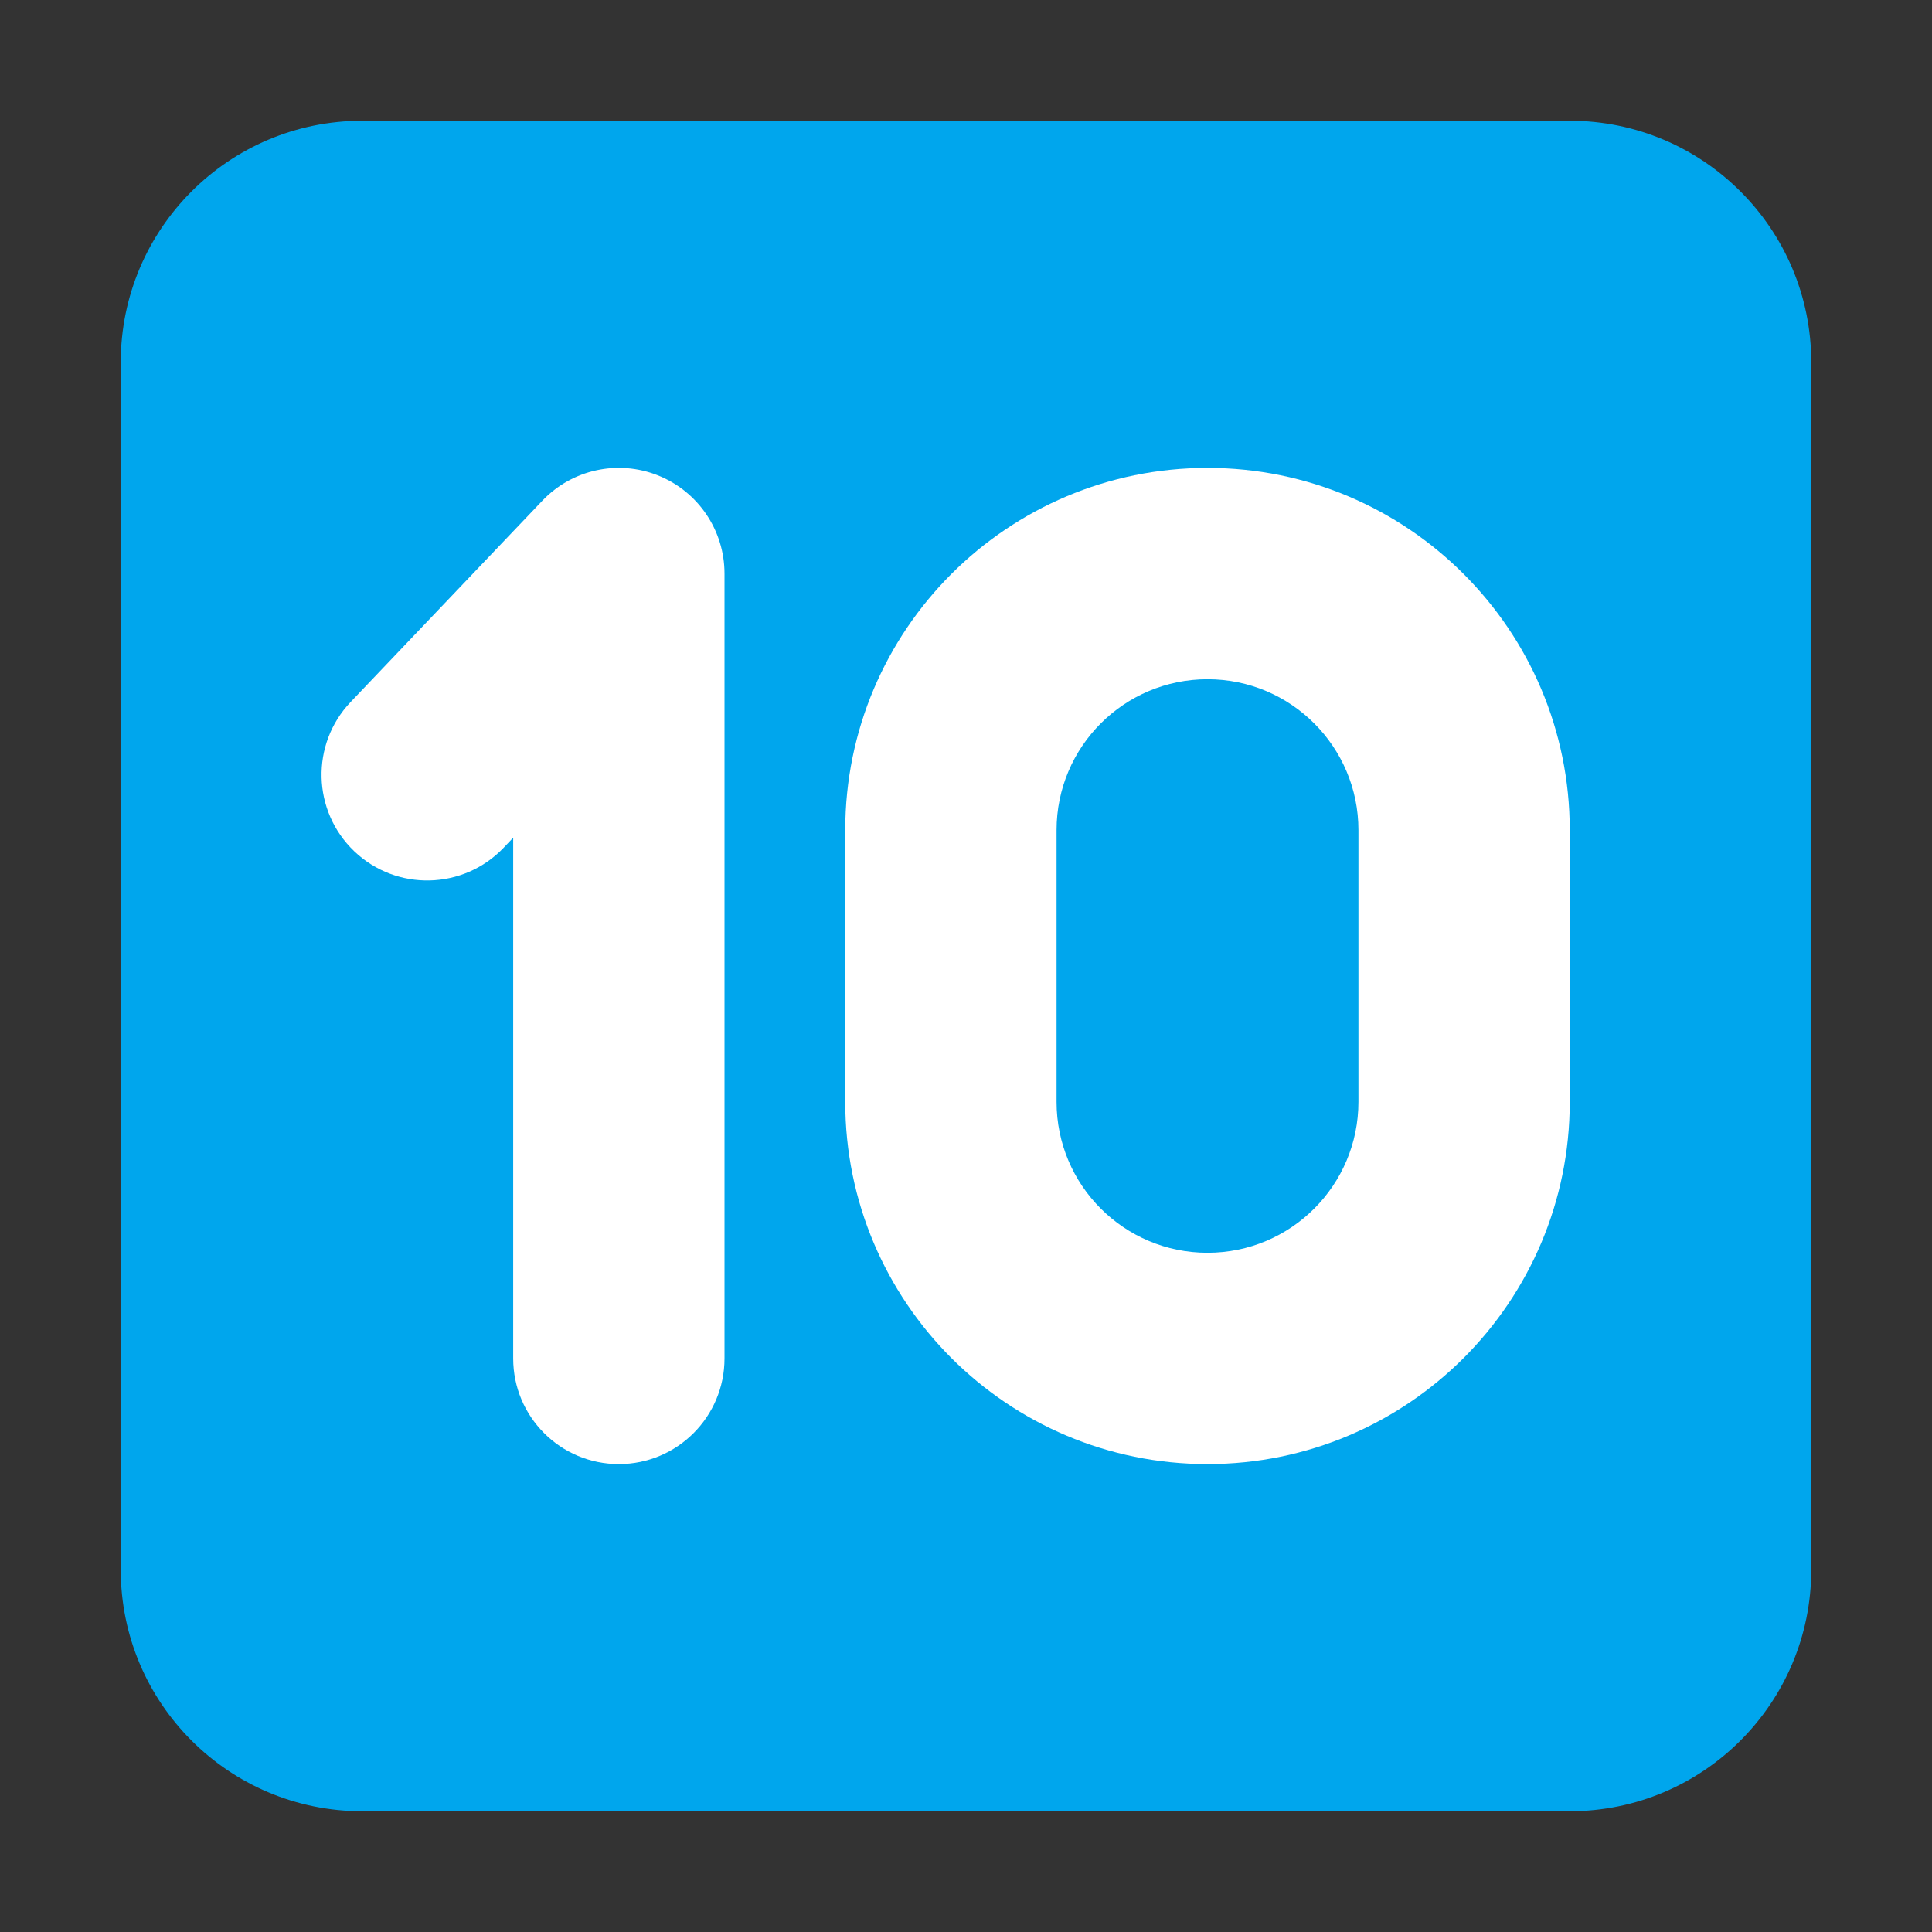
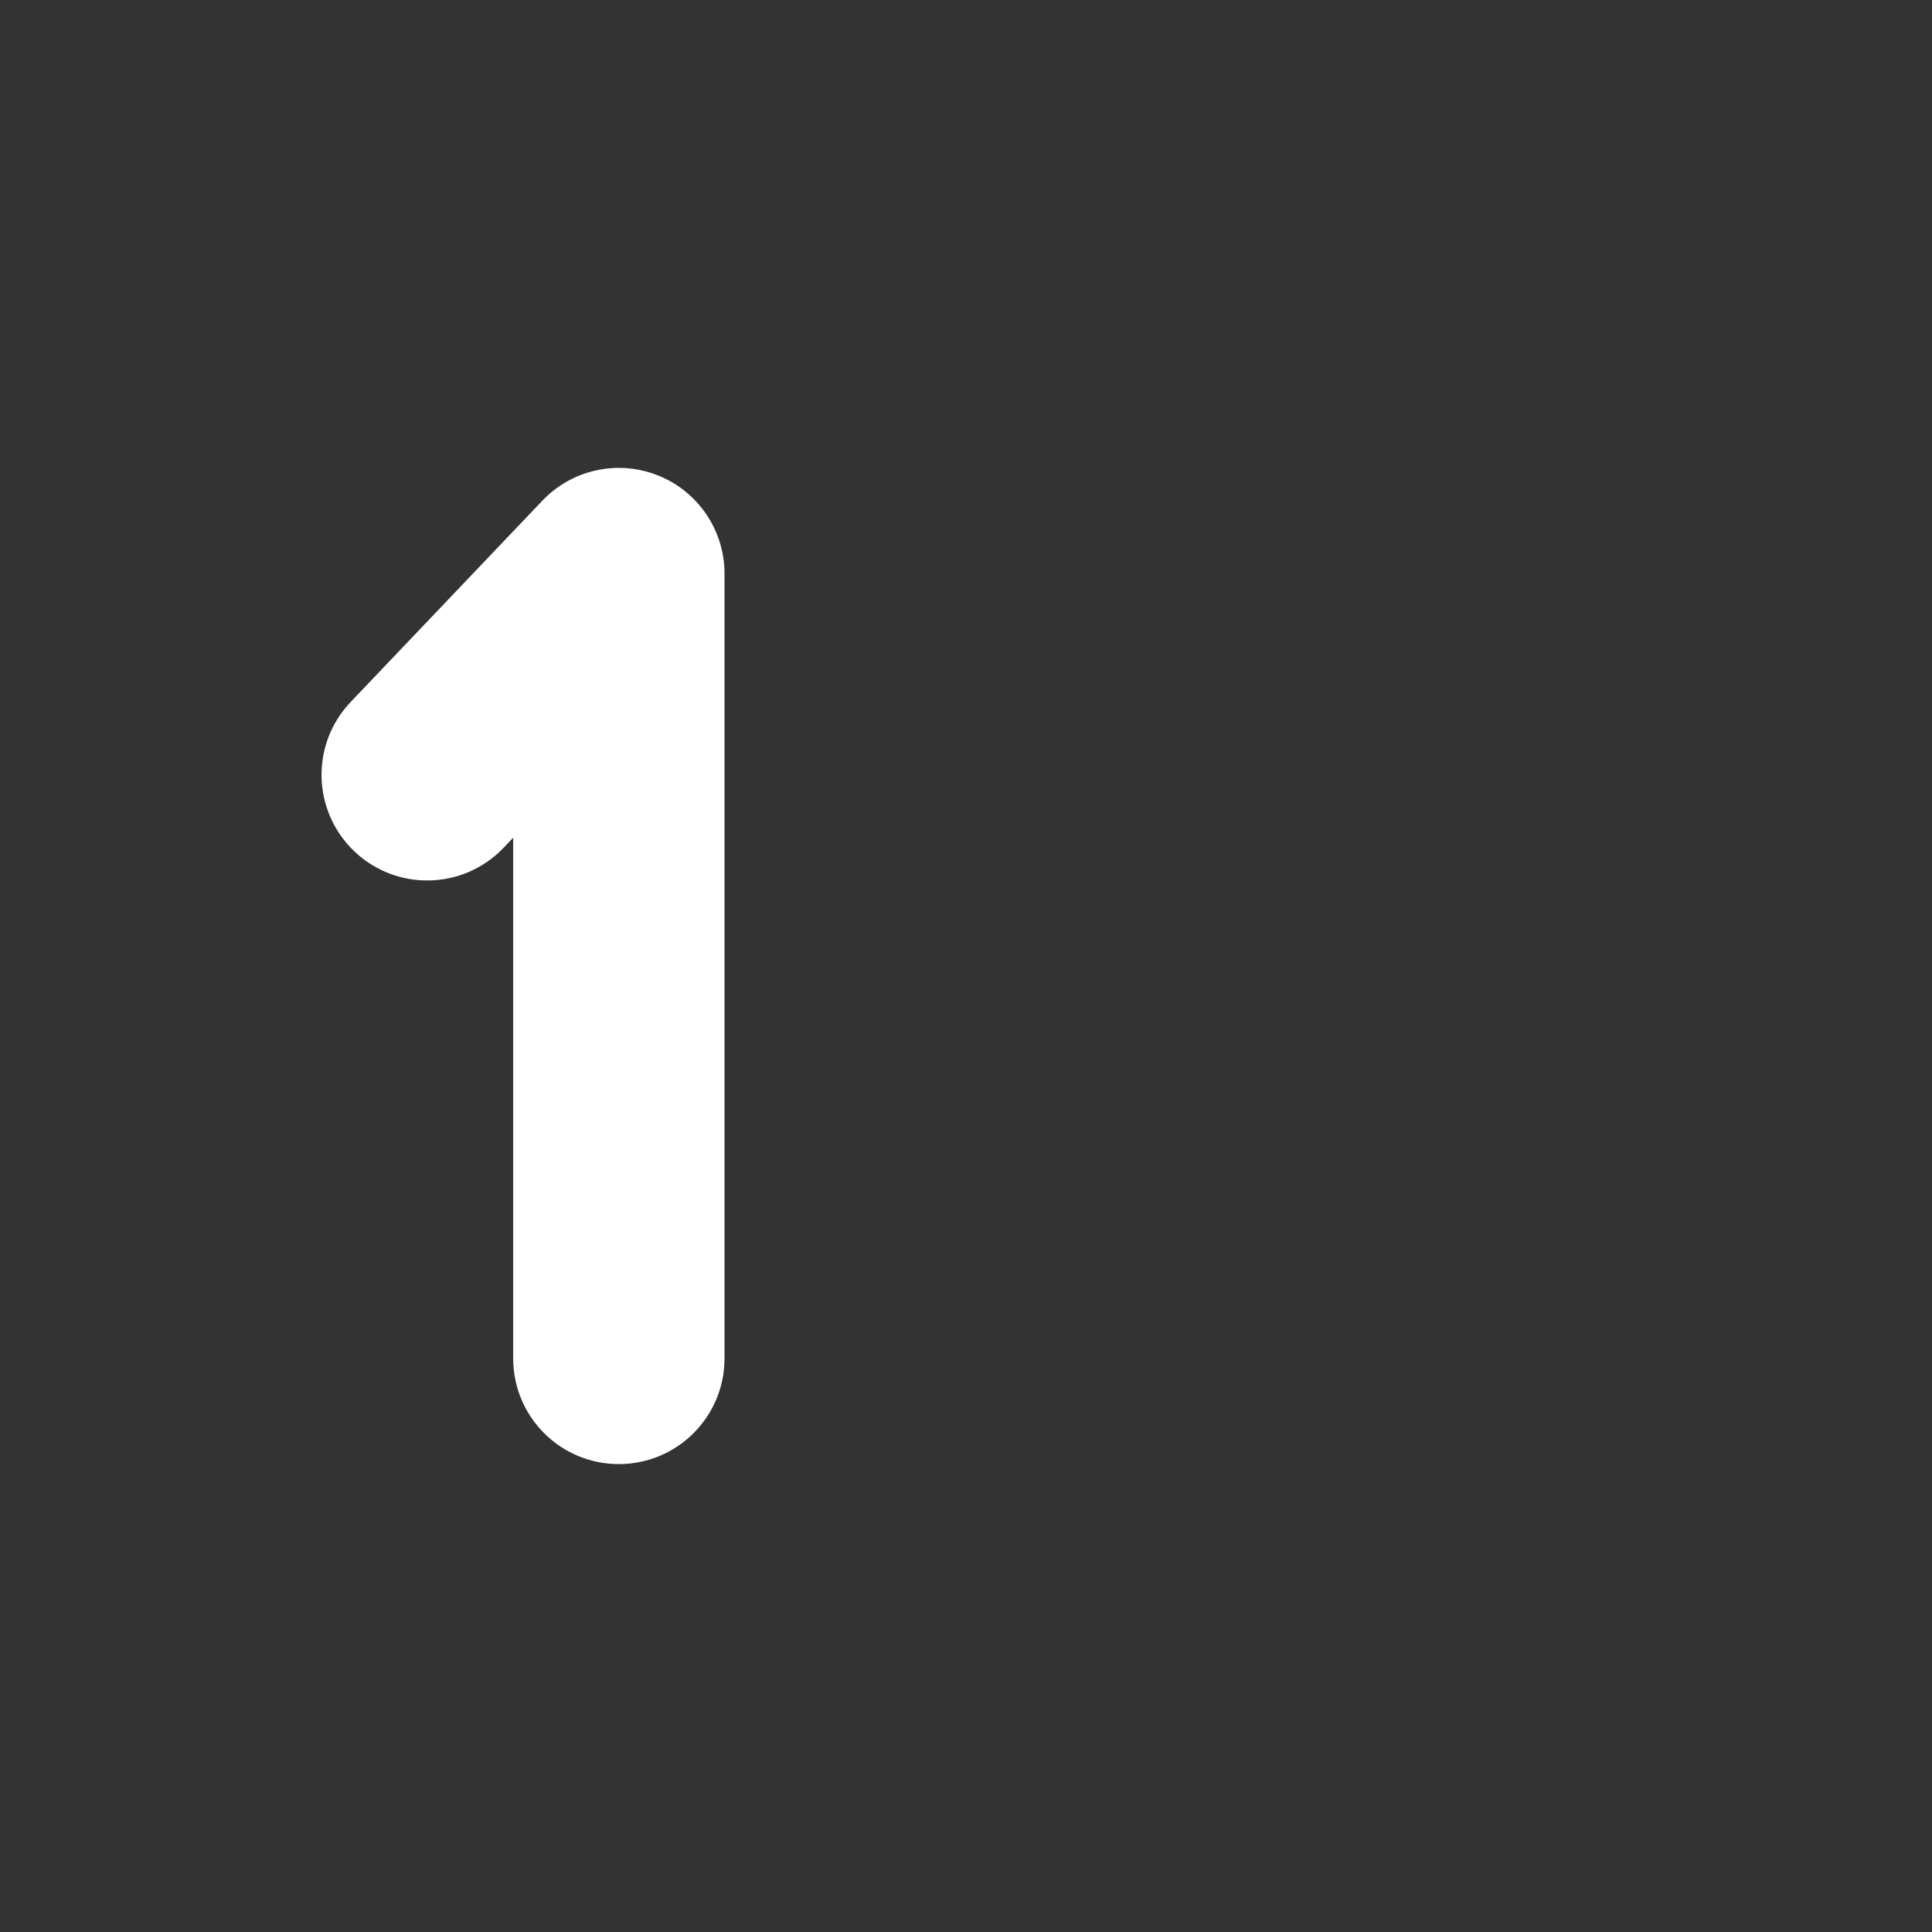
<svg xmlns="http://www.w3.org/2000/svg" width="32" height="32" viewBox="0 0 32 32" fill="none">
  <rect x="0" y="0" width="32" height="32" fill="#333333" stroke="none" />
-   <path d="M2 6C2 3.791 3.791 2 6 2H26C28.209 2 30 3.791 30 6V26C30 28.209 28.209 30 26 30H6C3.791 30 2 28.209 2 26V6Z" fill="#00A6ED" />
-   <path d="M20 7.75C16.686 7.75 14 10.436 14 13.75V18.25C14 21.564 16.686 24.25 20 24.25C23.314 24.25 26 21.564 26 18.25V13.75C26 10.436 23.314 7.75 20 7.75ZM17.5 13.75C17.5 12.369 18.619 11.25 20 11.25C21.381 11.25 22.5 12.369 22.5 13.75V18.25C22.5 19.631 21.381 20.75 20 20.75C18.619 20.75 17.5 19.631 17.5 18.25V13.75Z" fill="white" />
  <path d="M12 9.5C12 8.784 11.564 8.141 10.9 7.875C10.235 7.609 9.476 7.775 8.983 8.293L5.808 11.627C5.142 12.326 5.169 13.434 5.869 14.101C6.569 14.767 7.676 14.74 8.343 14.04L8.5 13.875V22.5C8.5 23.467 9.283 24.25 10.25 24.25C11.216 24.25 12 23.467 12 22.5V9.5Z" fill="white" />
</svg>